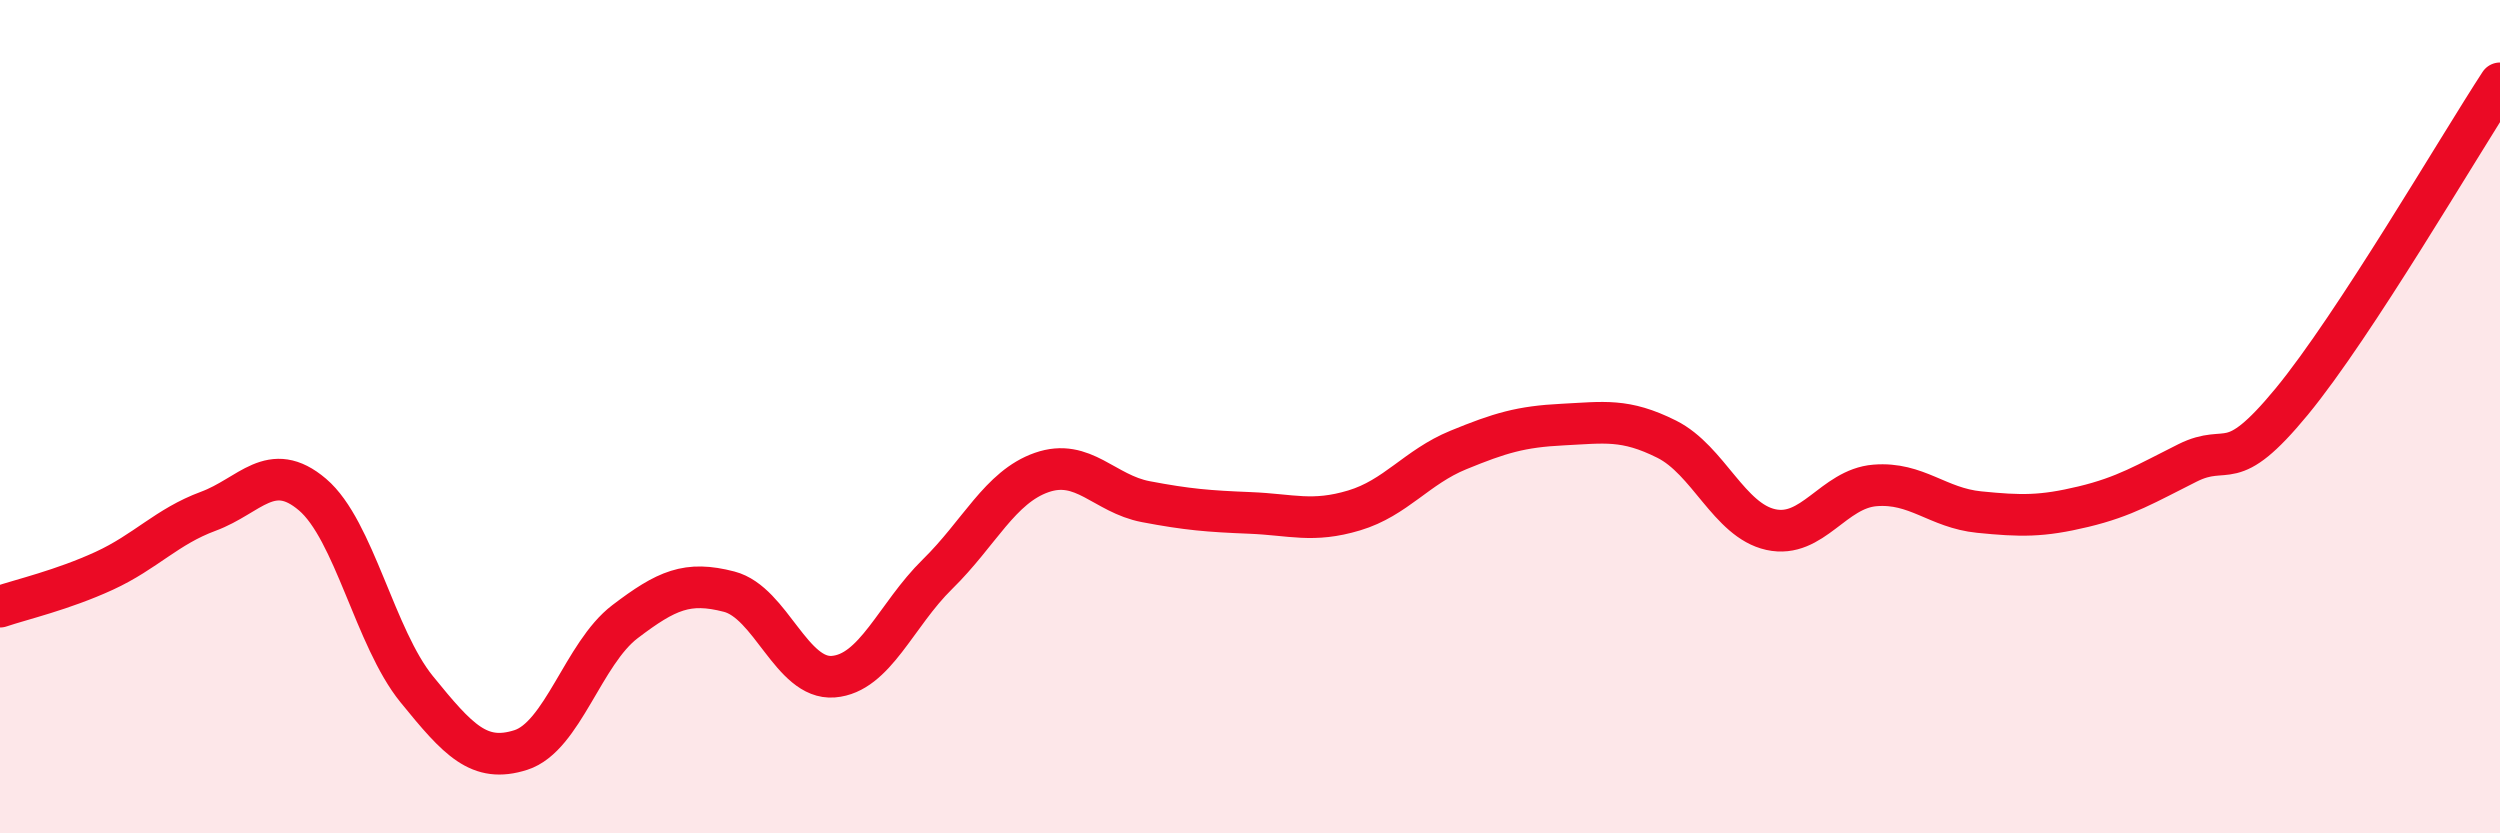
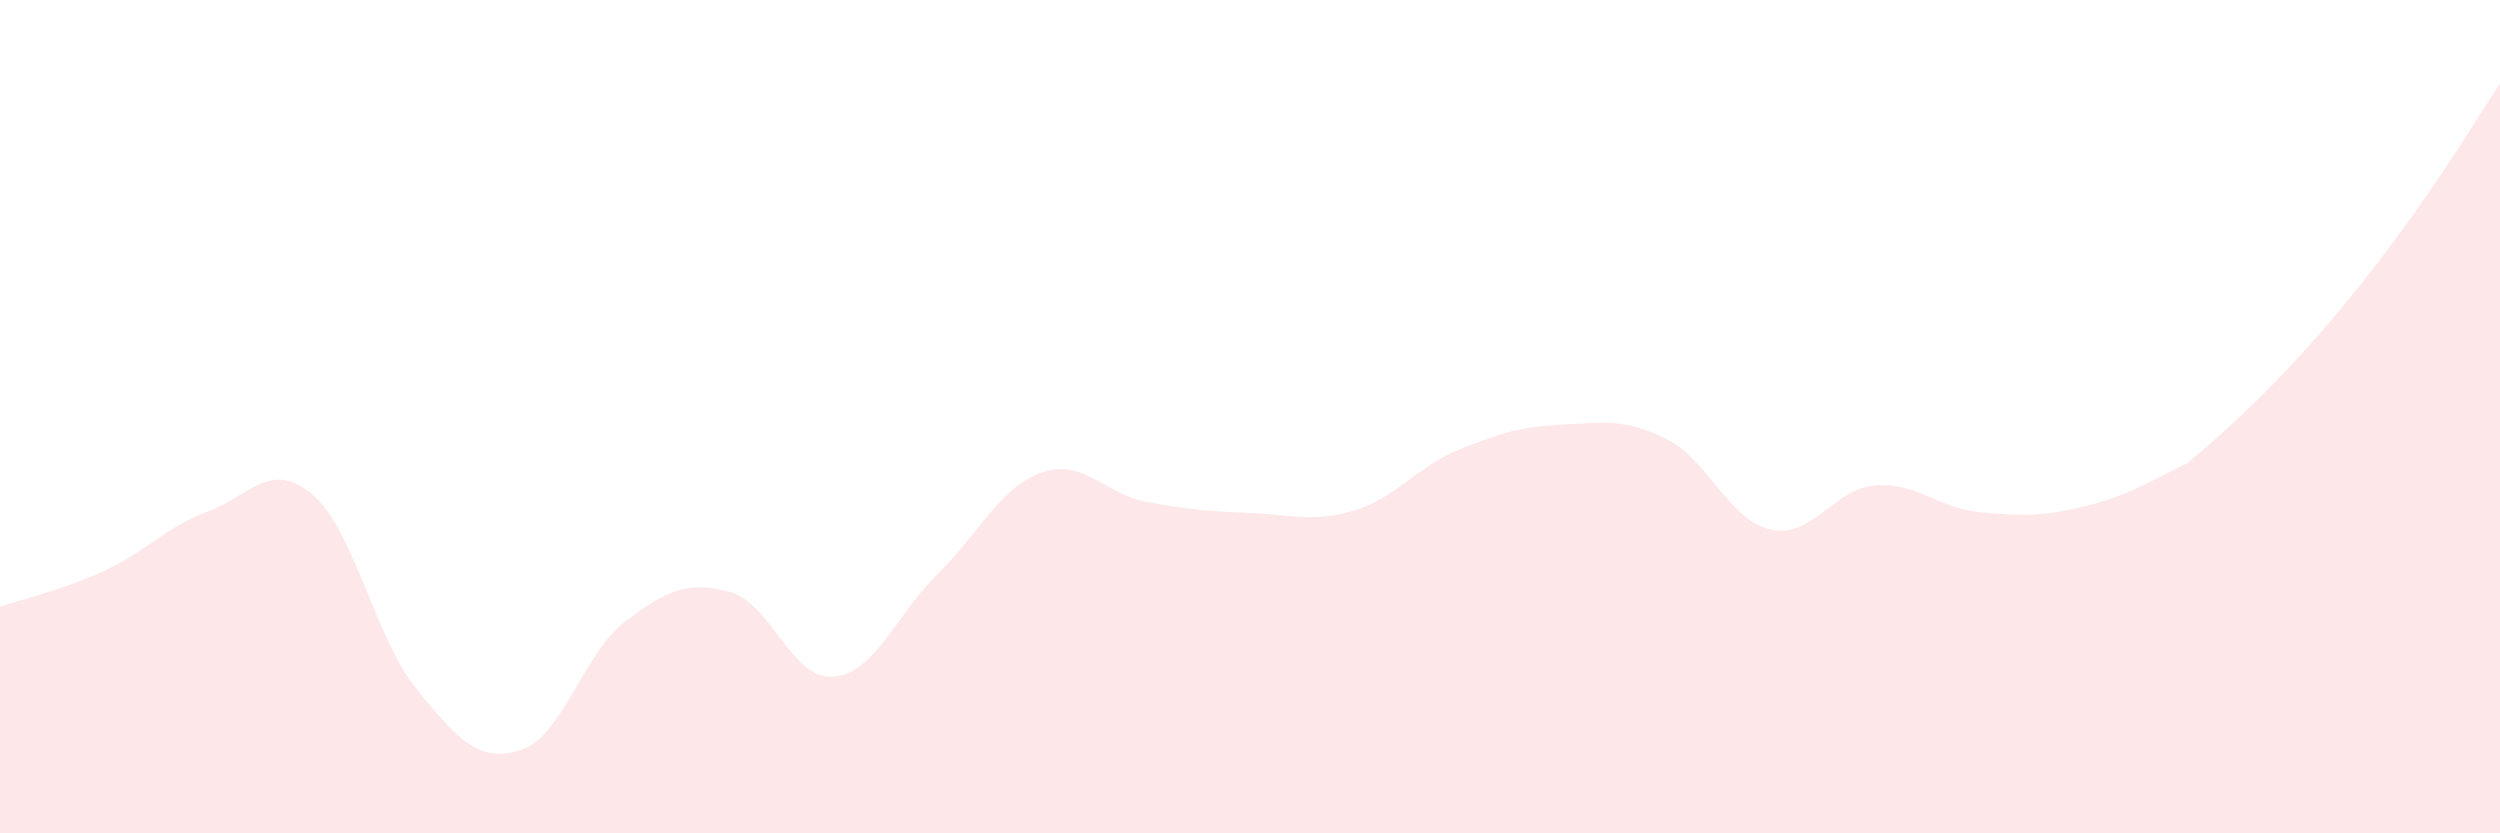
<svg xmlns="http://www.w3.org/2000/svg" width="60" height="20" viewBox="0 0 60 20">
-   <path d="M 0,14.56 C 0.5,14.39 1.5,14.16 2.5,13.7 C 3.5,13.24 4,12.64 5,12.27 C 6,11.9 6.5,11.02 7.5,11.87 C 8.5,12.72 9,15.31 10,16.54 C 11,17.77 11.5,18.32 12.5,18 C 13.5,17.68 14,15.68 15,14.92 C 16,14.16 16.5,13.94 17.5,14.2 C 18.5,14.46 19,16.32 20,16.24 C 21,16.16 21.5,14.76 22.5,13.78 C 23.5,12.8 24,11.69 25,11.34 C 26,10.99 26.5,11.85 27.5,12.04 C 28.5,12.23 29,12.27 30,12.31 C 31,12.35 31.5,12.55 32.5,12.25 C 33.5,11.95 34,11.21 35,10.8 C 36,10.39 36.5,10.24 37.5,10.19 C 38.5,10.14 39,10.04 40,10.54 C 41,11.04 41.5,12.49 42.5,12.71 C 43.5,12.93 44,11.73 45,11.65 C 46,11.57 46.5,12.19 47.5,12.29 C 48.5,12.39 49,12.4 50,12.16 C 51,11.92 51.5,11.61 52.5,11.11 C 53.5,10.61 53.5,11.46 55,9.64 C 56.5,7.82 59,3.53 60,2L60 20L0 20Z" fill="#EB0A25" opacity="0.1" stroke-linecap="round" stroke-linejoin="round" />
-   <path d="M 0,14.56 C 0.5,14.39 1.5,14.16 2.5,13.7 C 3.5,13.24 4,12.64 5,12.27 C 6,11.9 6.5,11.02 7.5,11.87 C 8.5,12.72 9,15.31 10,16.54 C 11,17.77 11.5,18.32 12.5,18 C 13.5,17.68 14,15.68 15,14.92 C 16,14.16 16.5,13.94 17.5,14.2 C 18.5,14.46 19,16.32 20,16.24 C 21,16.16 21.5,14.76 22.5,13.78 C 23.5,12.8 24,11.69 25,11.34 C 26,10.99 26.5,11.85 27.5,12.04 C 28.5,12.23 29,12.27 30,12.31 C 31,12.35 31.5,12.55 32.5,12.25 C 33.5,11.95 34,11.21 35,10.8 C 36,10.39 36.5,10.24 37.5,10.19 C 38.5,10.14 39,10.04 40,10.54 C 41,11.04 41.5,12.49 42.5,12.71 C 43.5,12.93 44,11.73 45,11.65 C 46,11.57 46.5,12.19 47.5,12.29 C 48.5,12.39 49,12.4 50,12.16 C 51,11.92 51.5,11.61 52.5,11.11 C 53.5,10.61 53.5,11.46 55,9.64 C 56.5,7.82 59,3.53 60,2" stroke="#EB0A25" stroke-width="1" fill="none" stroke-linecap="round" stroke-linejoin="round" />
+   <path d="M 0,14.56 C 0.5,14.39 1.5,14.16 2.5,13.7 C 3.5,13.24 4,12.64 5,12.27 C 6,11.9 6.5,11.02 7.5,11.87 C 8.5,12.72 9,15.31 10,16.54 C 11,17.77 11.5,18.32 12.5,18 C 13.5,17.68 14,15.68 15,14.92 C 16,14.16 16.5,13.94 17.5,14.2 C 18.5,14.46 19,16.32 20,16.24 C 21,16.16 21.5,14.76 22.5,13.78 C 23.5,12.8 24,11.69 25,11.34 C 26,10.99 26.5,11.85 27.5,12.04 C 28.5,12.23 29,12.27 30,12.31 C 31,12.35 31.5,12.55 32.5,12.25 C 33.5,11.95 34,11.21 35,10.8 C 36,10.39 36.5,10.24 37.5,10.19 C 38.5,10.14 39,10.04 40,10.54 C 41,11.04 41.5,12.49 42.5,12.71 C 43.5,12.93 44,11.73 45,11.65 C 46,11.57 46.5,12.19 47.5,12.29 C 48.5,12.39 49,12.4 50,12.16 C 51,11.92 51.5,11.61 52.5,11.11 C 56.5,7.82 59,3.53 60,2L60 20L0 20Z" fill="#EB0A25" opacity="0.1" stroke-linecap="round" stroke-linejoin="round" />
</svg>